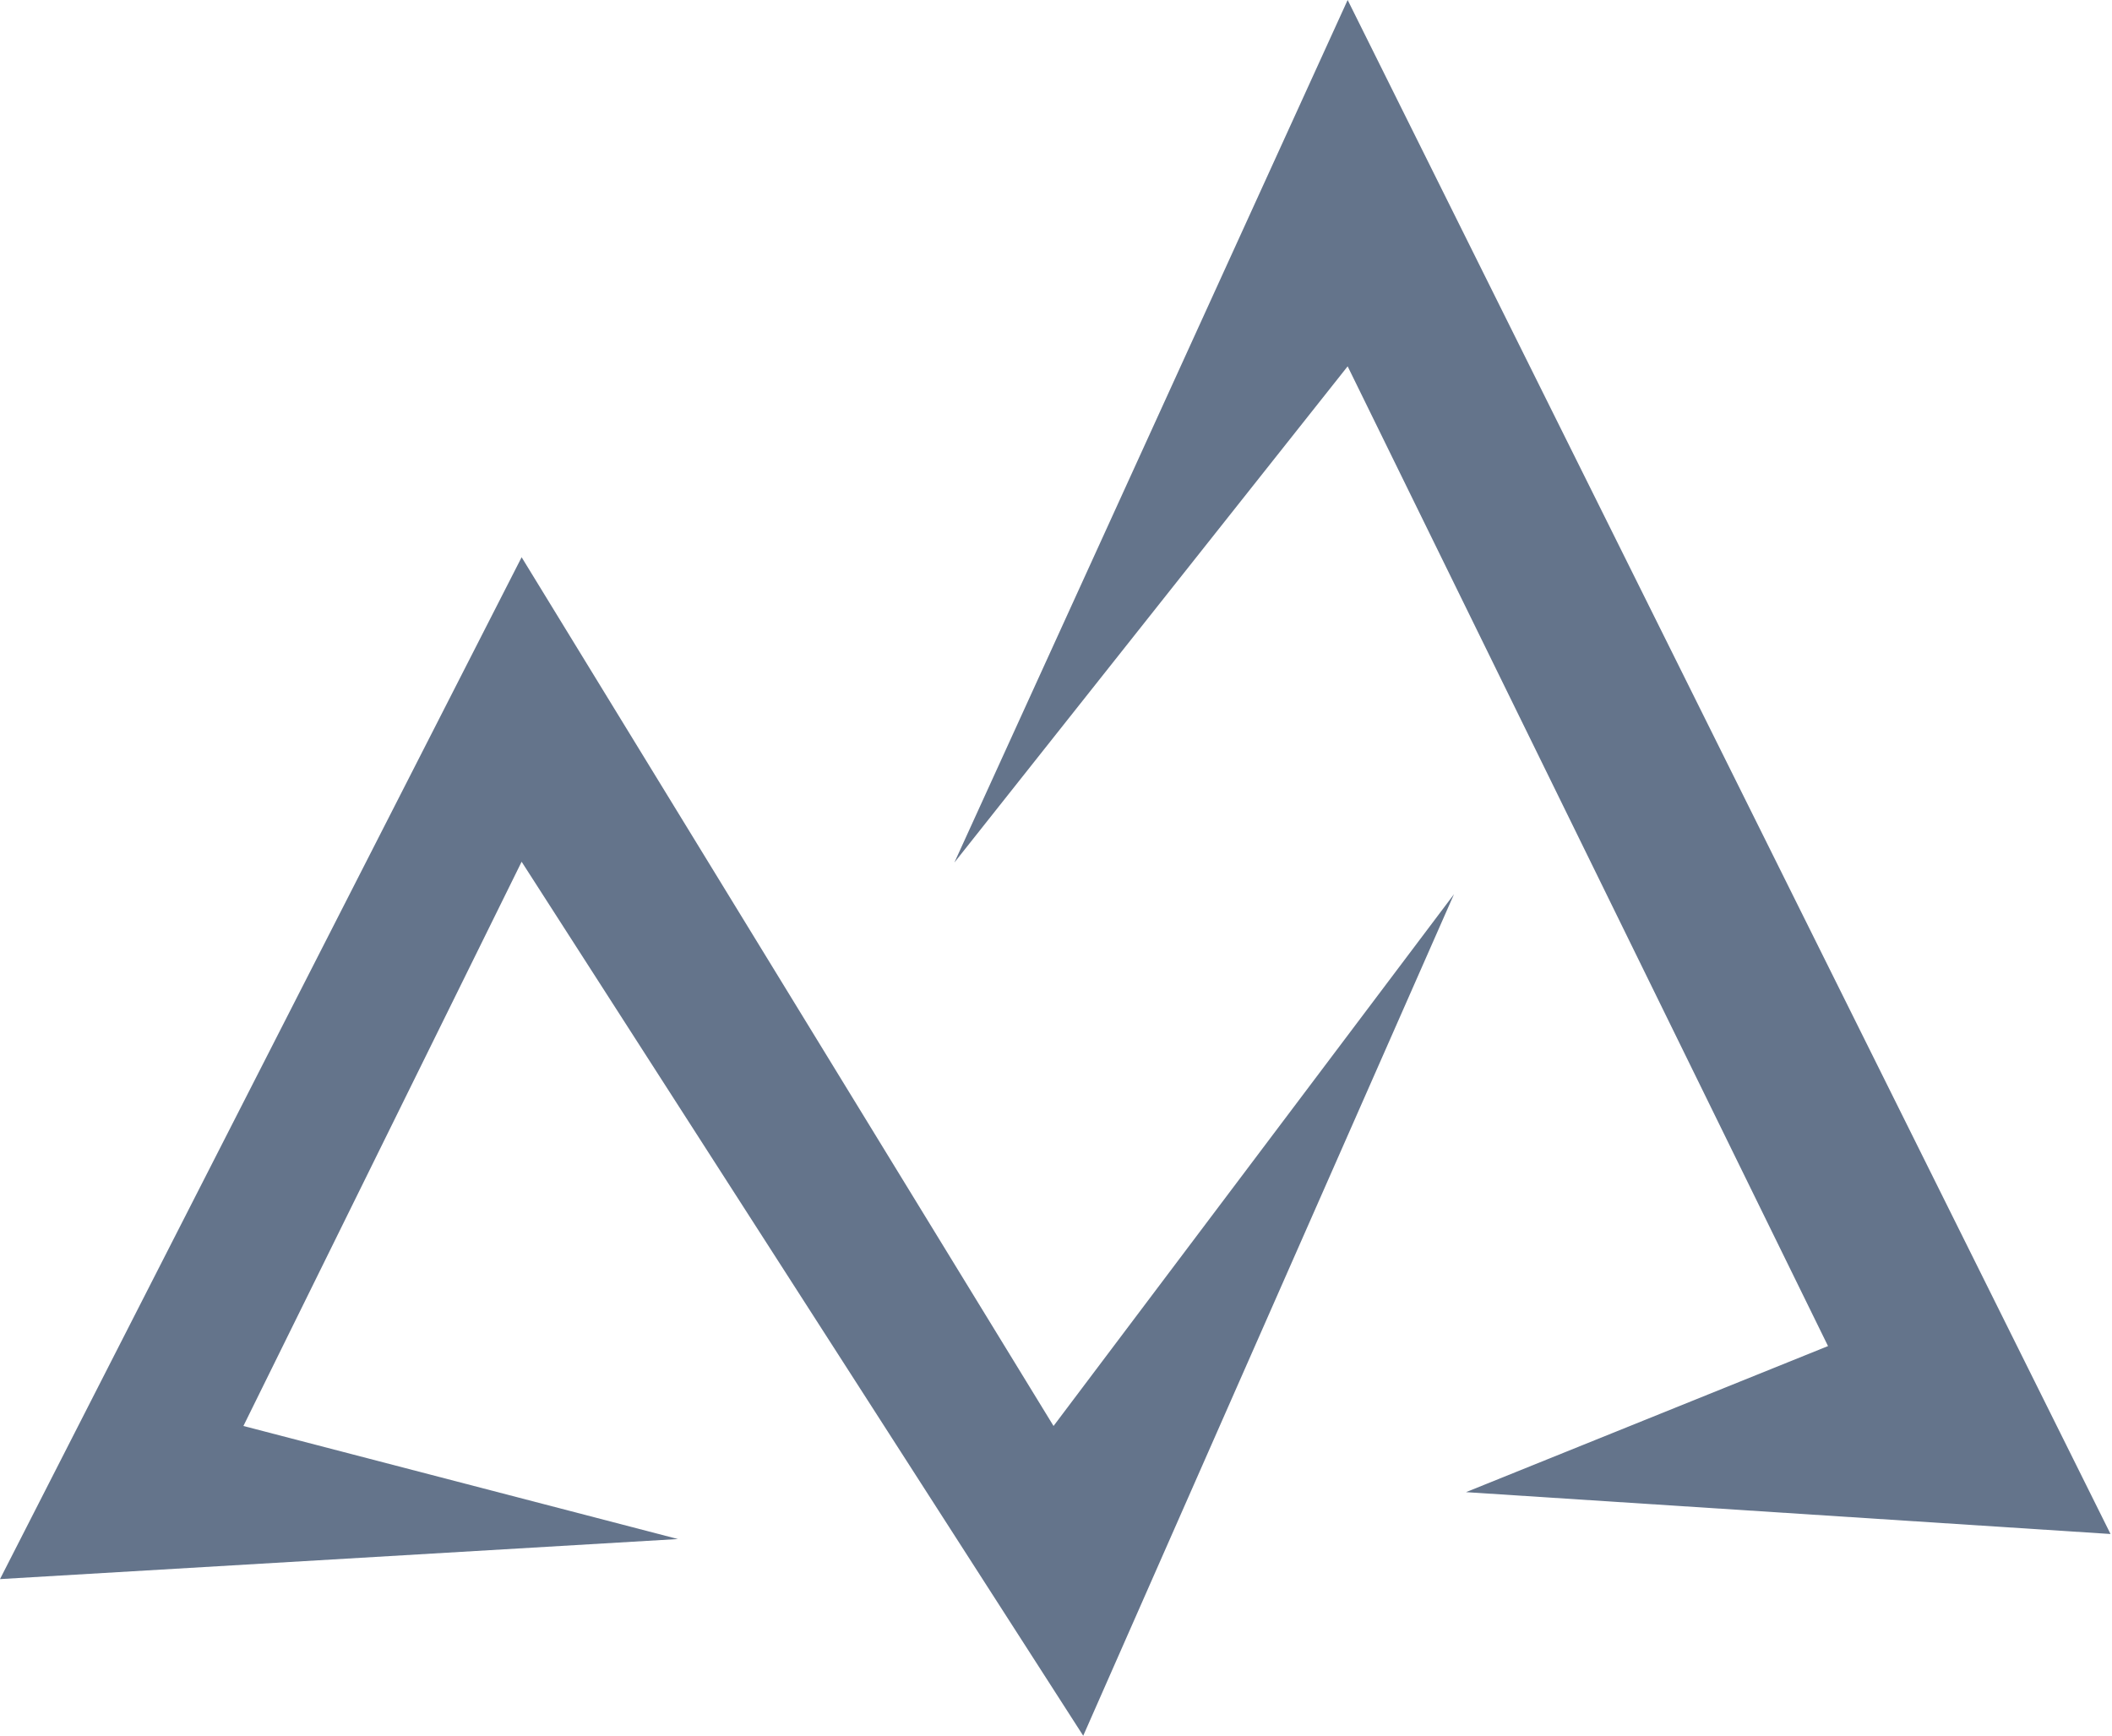
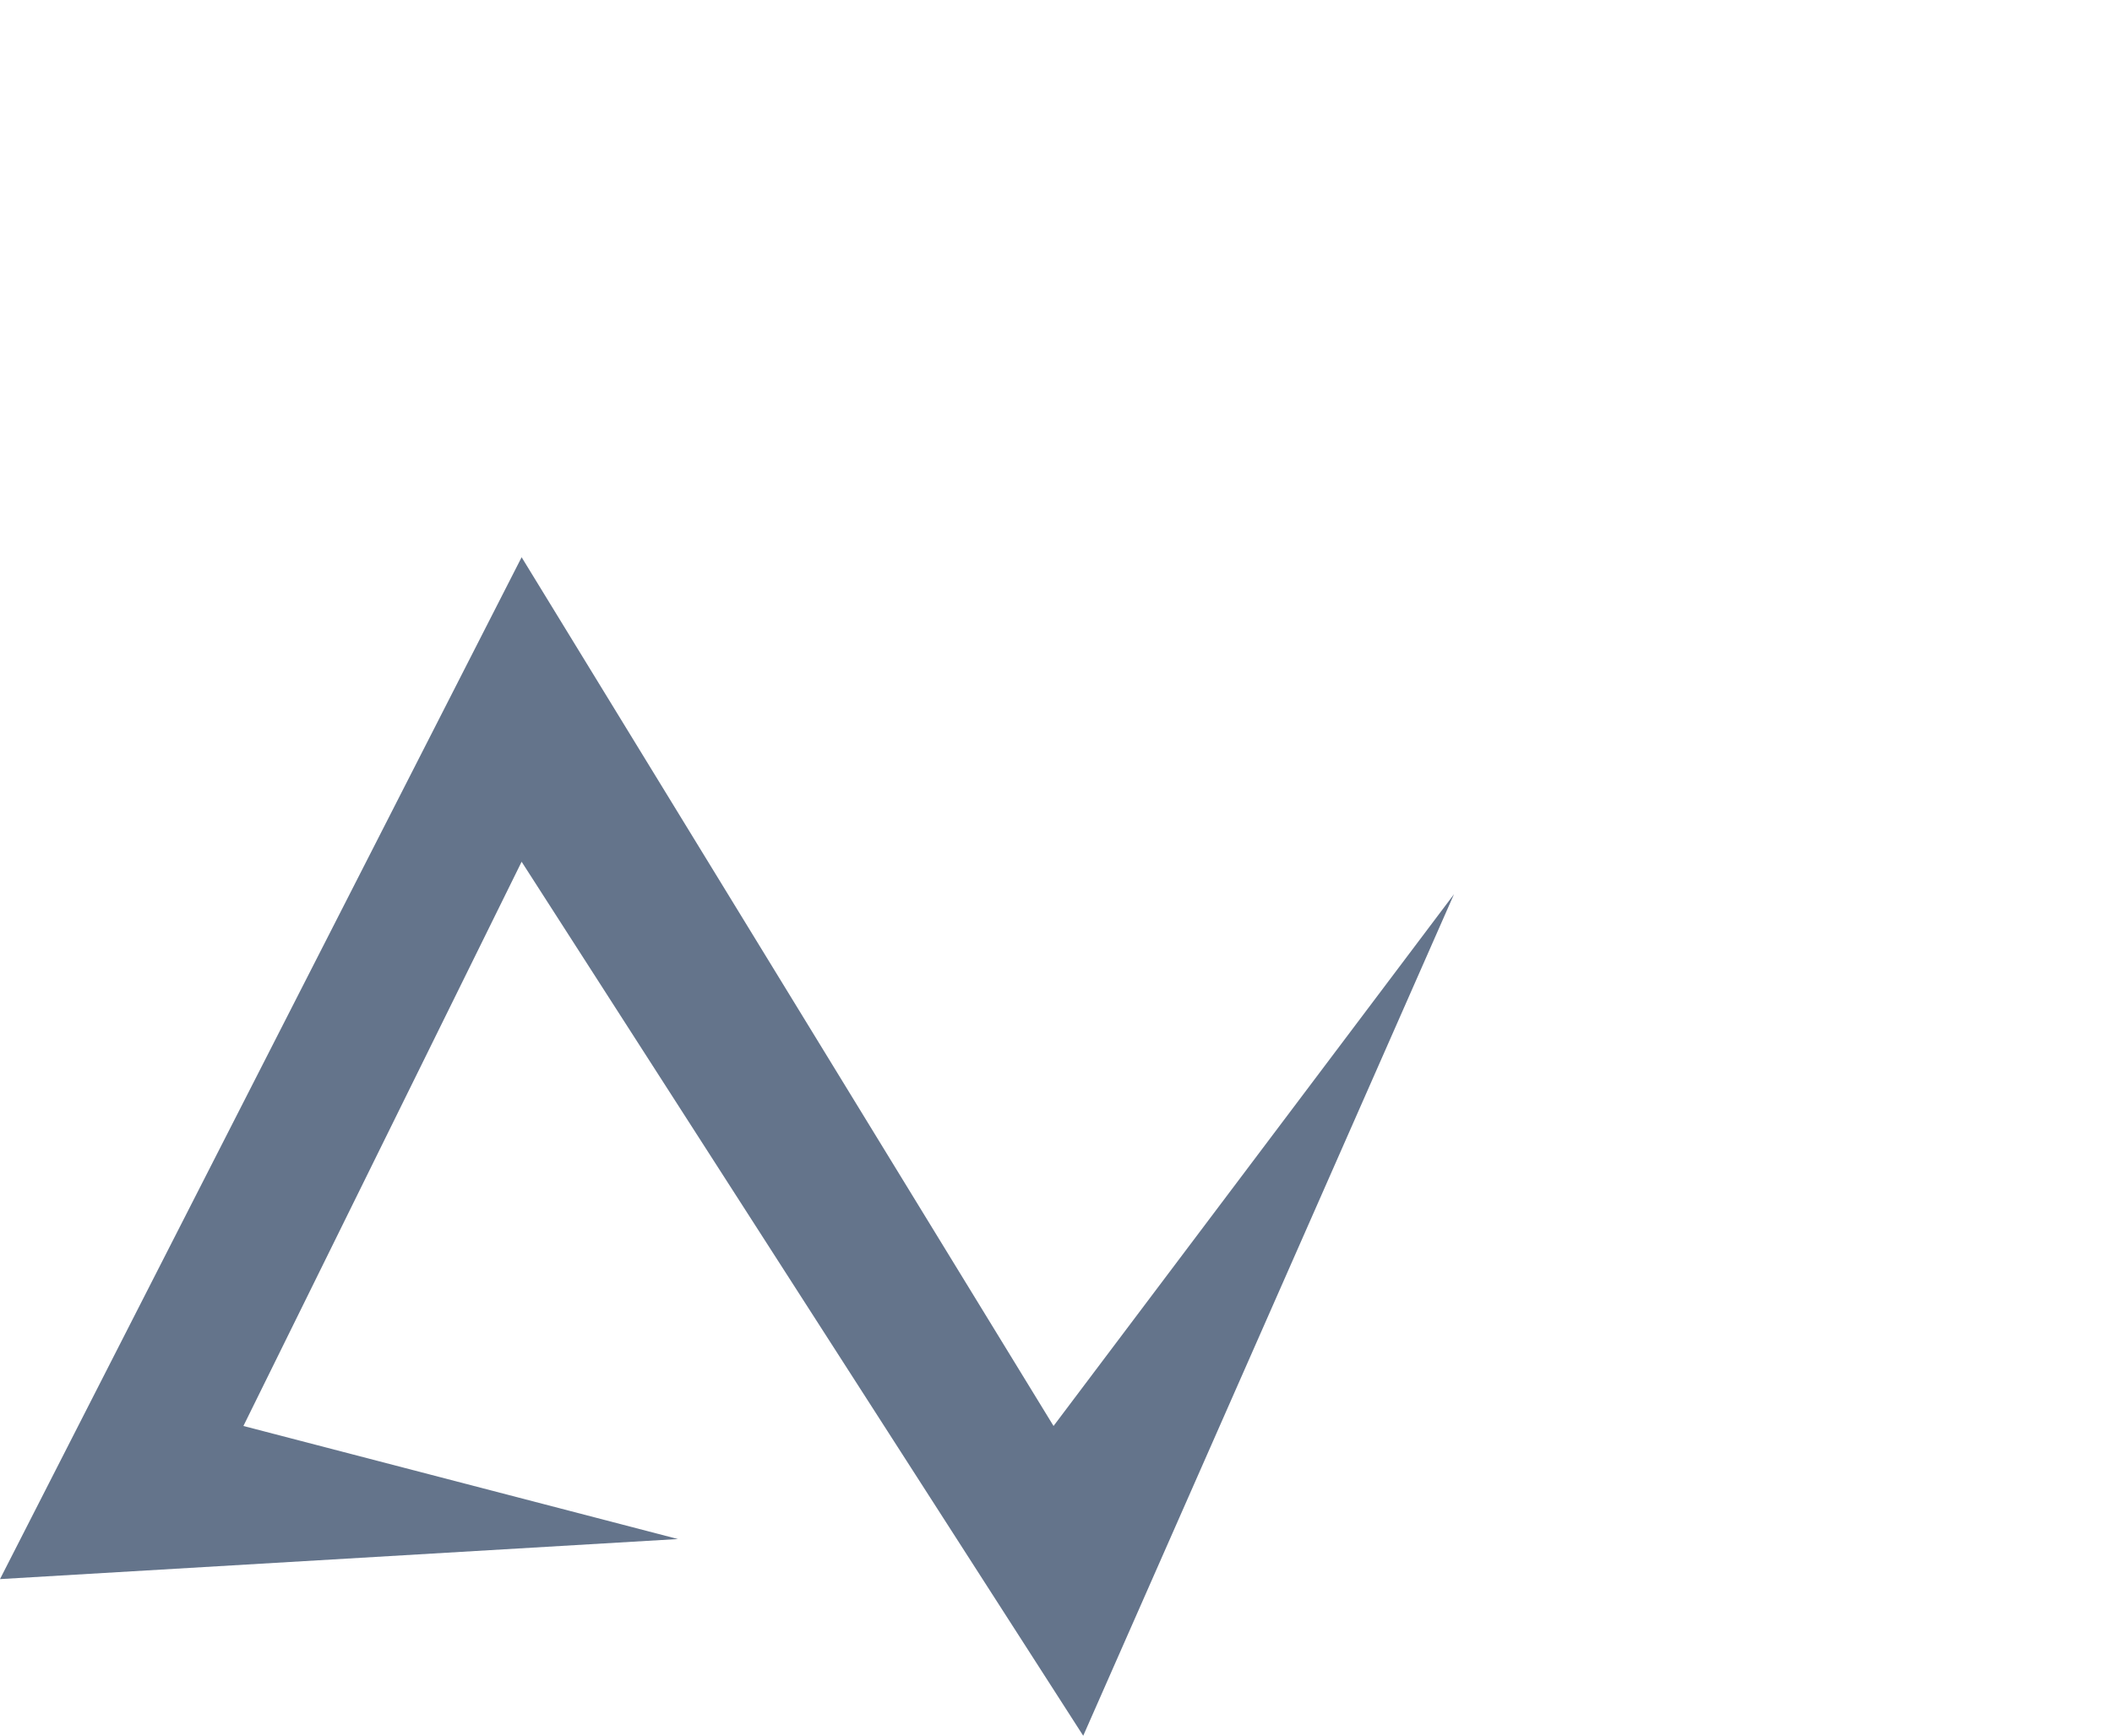
<svg xmlns="http://www.w3.org/2000/svg" width="859" height="706" viewBox="0 0 859 706" fill="none">
  <style>
		path {
			fill: #64748B;
		}
		@media (prefers-color-scheme: dark) {
			path {
				fill: #ffffff;
			}
		}
	</style>
-   <path d="M548.123 149L388.17 350.826L548.123 0L858.402 623.937L596.257 606.914L743.5 547.5L548.123 149Z" />
  <path d="M99 580L212.155 350.5L440.573 706L591.373 363.713L428.5 580L212.155 226.649L0 642.284L275.728 625.985L99 580Z" />
</svg>